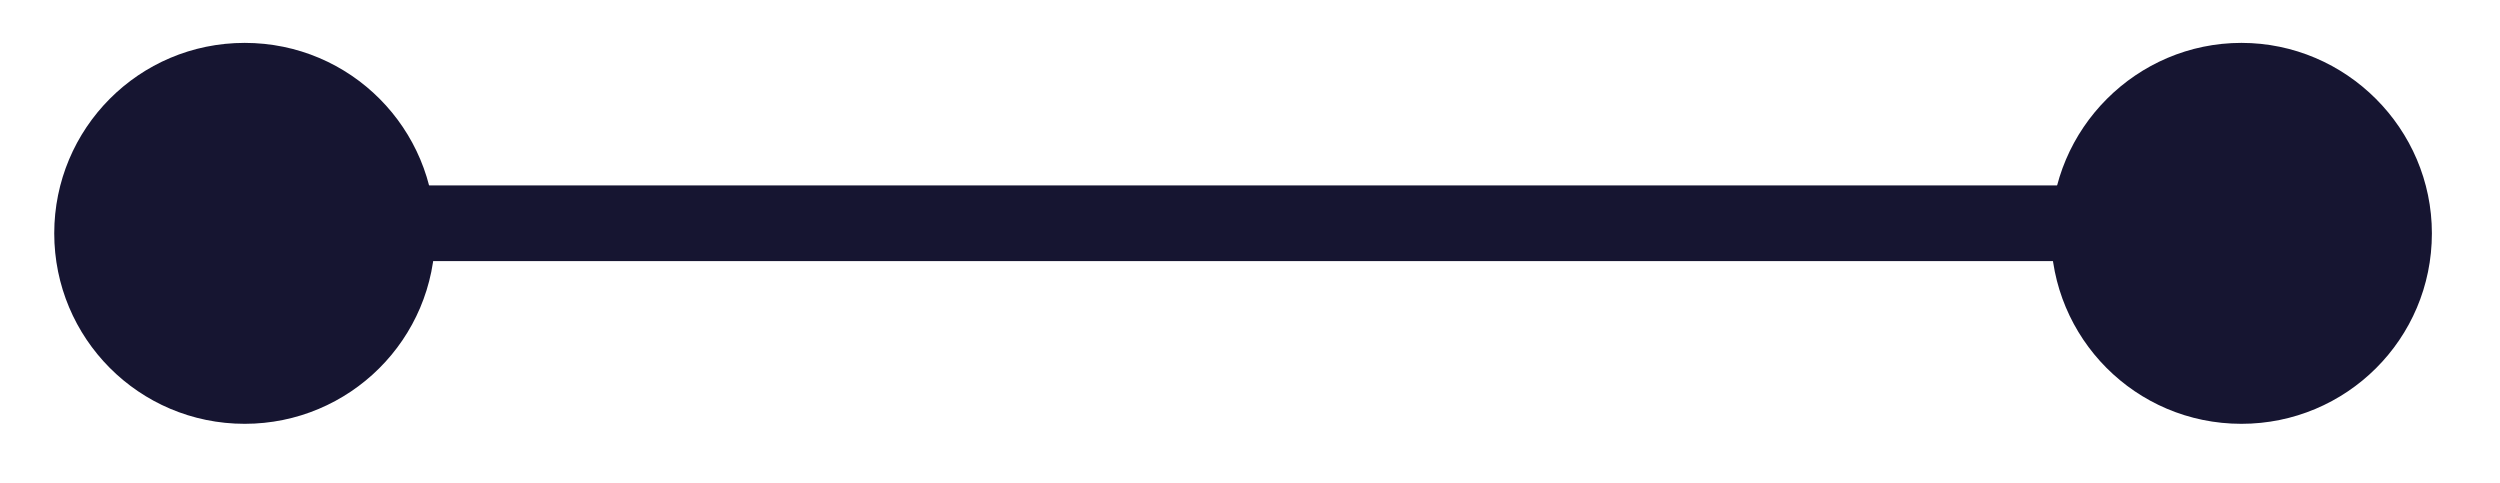
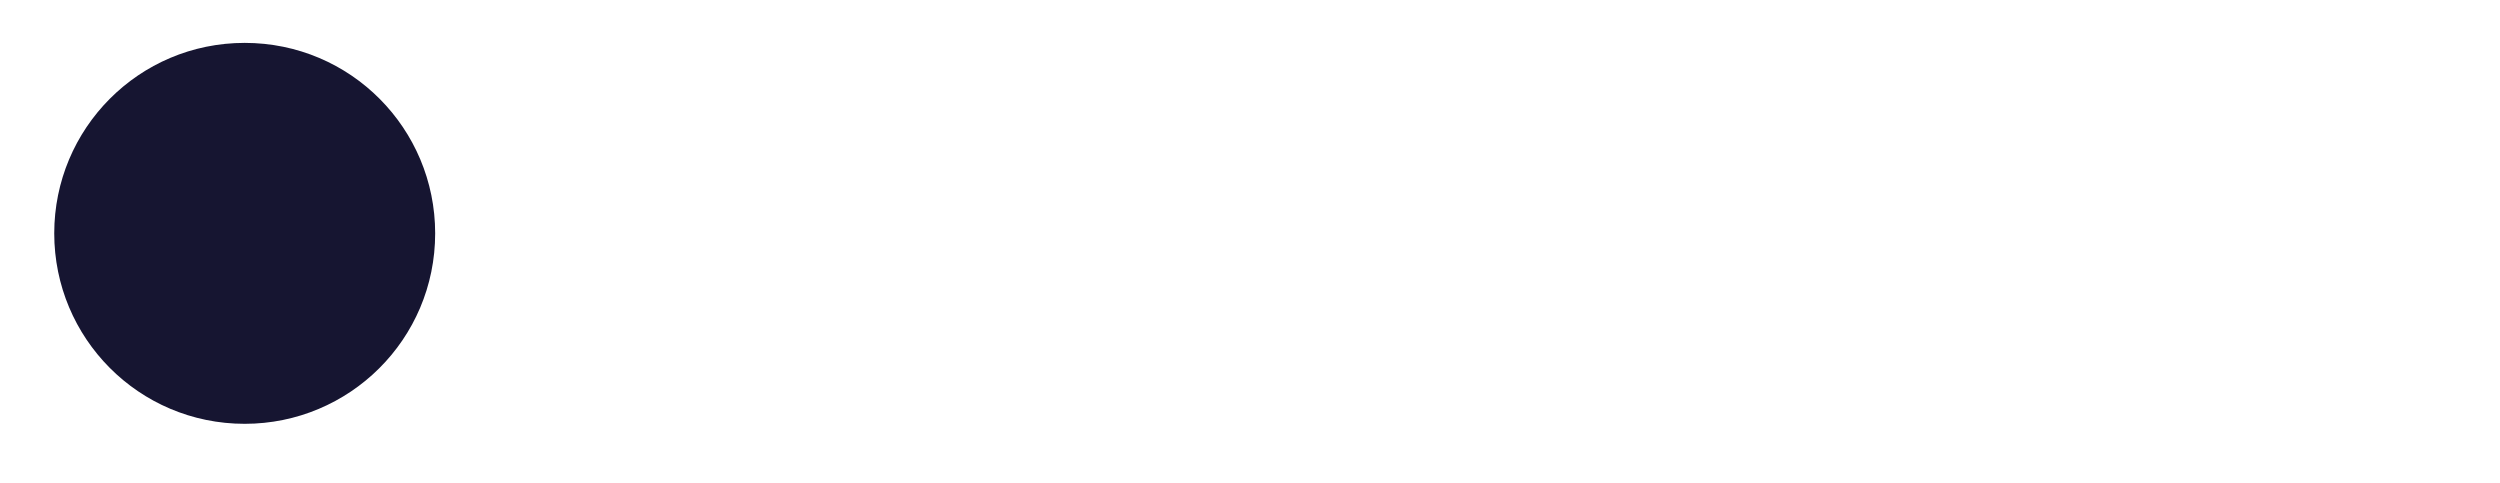
<svg xmlns="http://www.w3.org/2000/svg" version="1.1" id="Layer_1" x="0px" y="0px" viewBox="0 0 198.2 38.3" style="enable-background:new 0 0 198.2 38.3;" xml:space="preserve">
  <style type="text/css">
	.st0{fill-rule:evenodd;clip-rule:evenodd;fill:#161531;}
	.st1{fill:none;stroke:#161531;stroke-width:6;stroke-miterlimit:10;}
</style>
  <path class="st0" d="M34.5,18.5c0,8.4-6.8,15.1-15.1,15.1c-8.4,0-15.1-6.8-15.1-15.1S11,3.4,19.4,3.4S34.5,10.2,34.5,18.5L34.5,18.5  z" />
-   <path class="st0" d="M192.8,18.5c0,8.4-6.8,15.1-15.1,15.1c-8.4,0-15.1-6.8-15.1-15.1s6.8-15.1,15.1-15.1  C186,3.4,192.8,10.2,192.8,18.5L192.8,18.5z" />
-   <line class="st1" x1="27.1" y1="17.7" x2="169.9" y2="17.7" />
</svg>